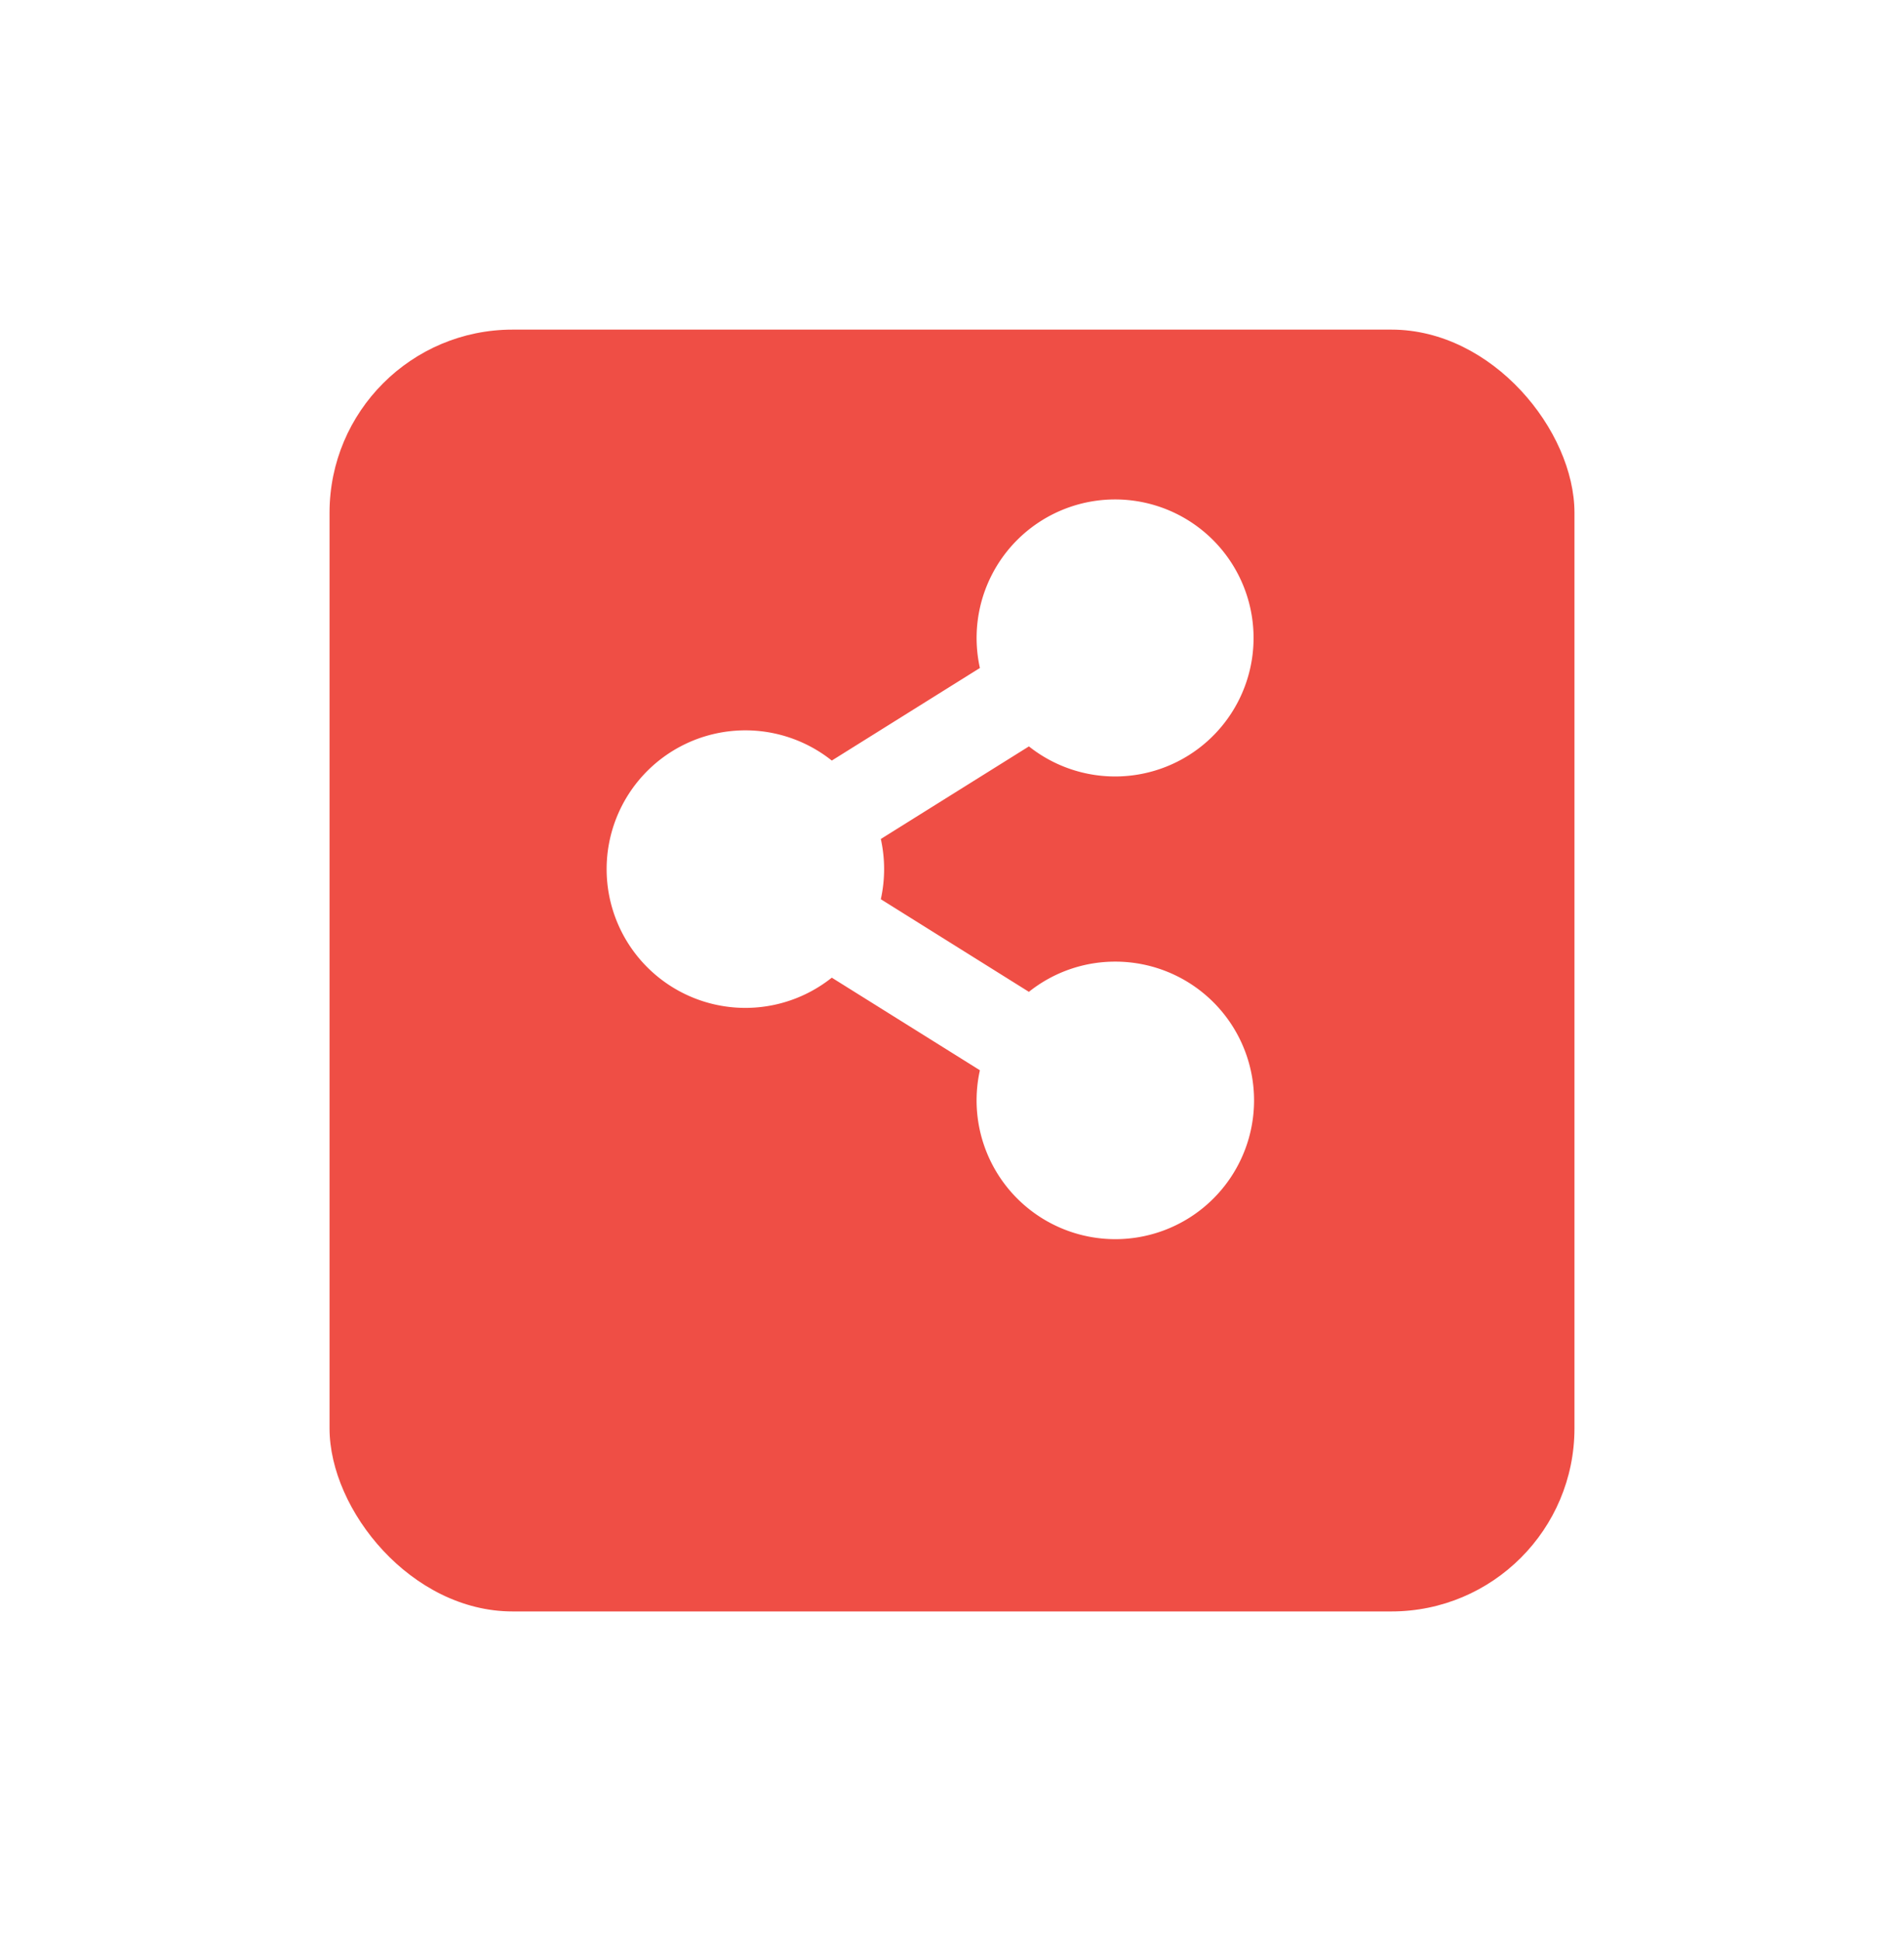
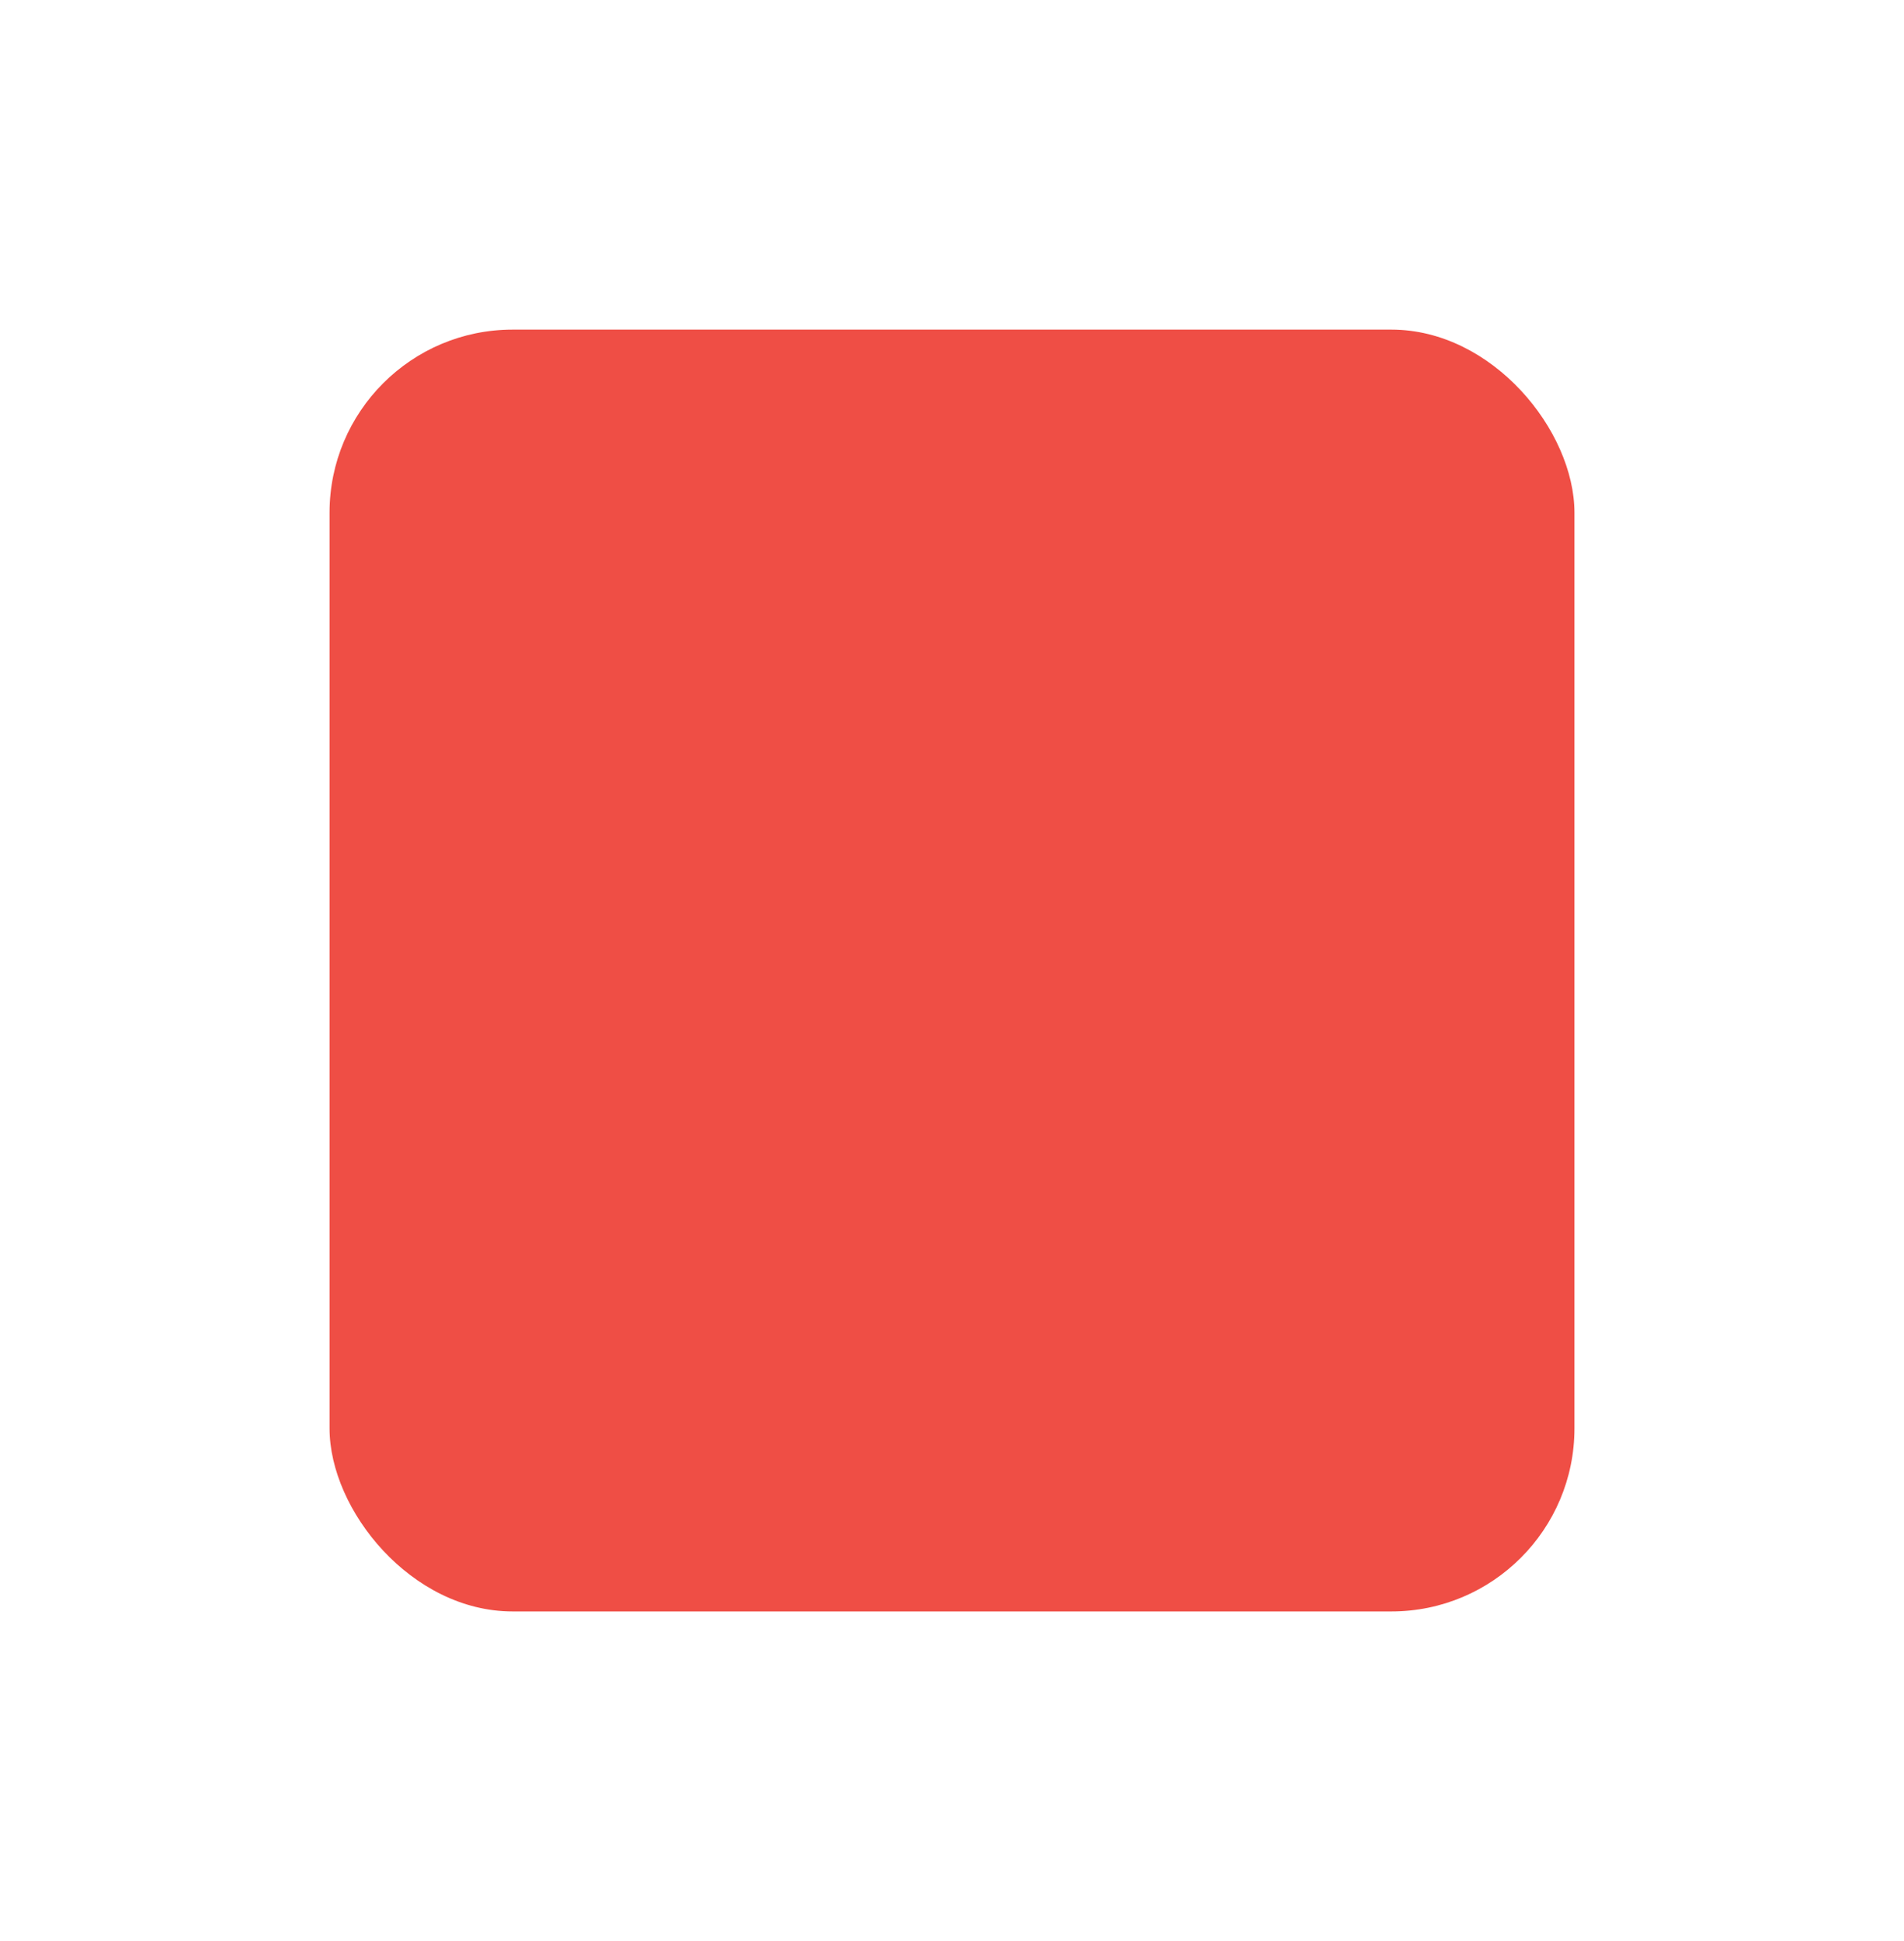
<svg xmlns="http://www.w3.org/2000/svg" width="52" height="53" viewBox="0 0 52 53">
  <defs>
    <filter id="Retângulo_60" x="0" y="0" width="52" height="53" filterUnits="userSpaceOnUse">
      <feOffset dy="3" input="SourceAlpha" />
      <feGaussianBlur stdDeviation="3" result="blur" />
      <feFlood flood-opacity="0.161" />
      <feComposite operator="in" in2="blur" />
      <feComposite in="SourceGraphic" />
    </filter>
  </defs>
  <g id="Grupo_45" data-name="Grupo 45" transform="translate(9 6)">
    <g transform="matrix(1, 0, 0, 1, -9, -6)" filter="url(#Retângulo_60)">
      <rect id="Retângulo_60-2" data-name="Retângulo 60" width="34" height="35" rx="5" transform="translate(9 6)" fill="#ef4e45" />
    </g>
-     <path id="Icon_awesome-share-alt" data-name="Icon awesome-share-alt" d="M13.891,12.629a3.772,3.772,0,0,0-2.36.825L7.487,10.925a3.81,3.81,0,0,0,0-1.645l4.045-2.528a3.782,3.782,0,1,0-1.339-2.141L6.148,7.139a3.789,3.789,0,1,0,0,5.928l4.045,2.528a3.789,3.789,0,1,0,3.7-2.966Z" transform="translate(7.569 7.628)" fill="#fff" />
  </g>
</svg>